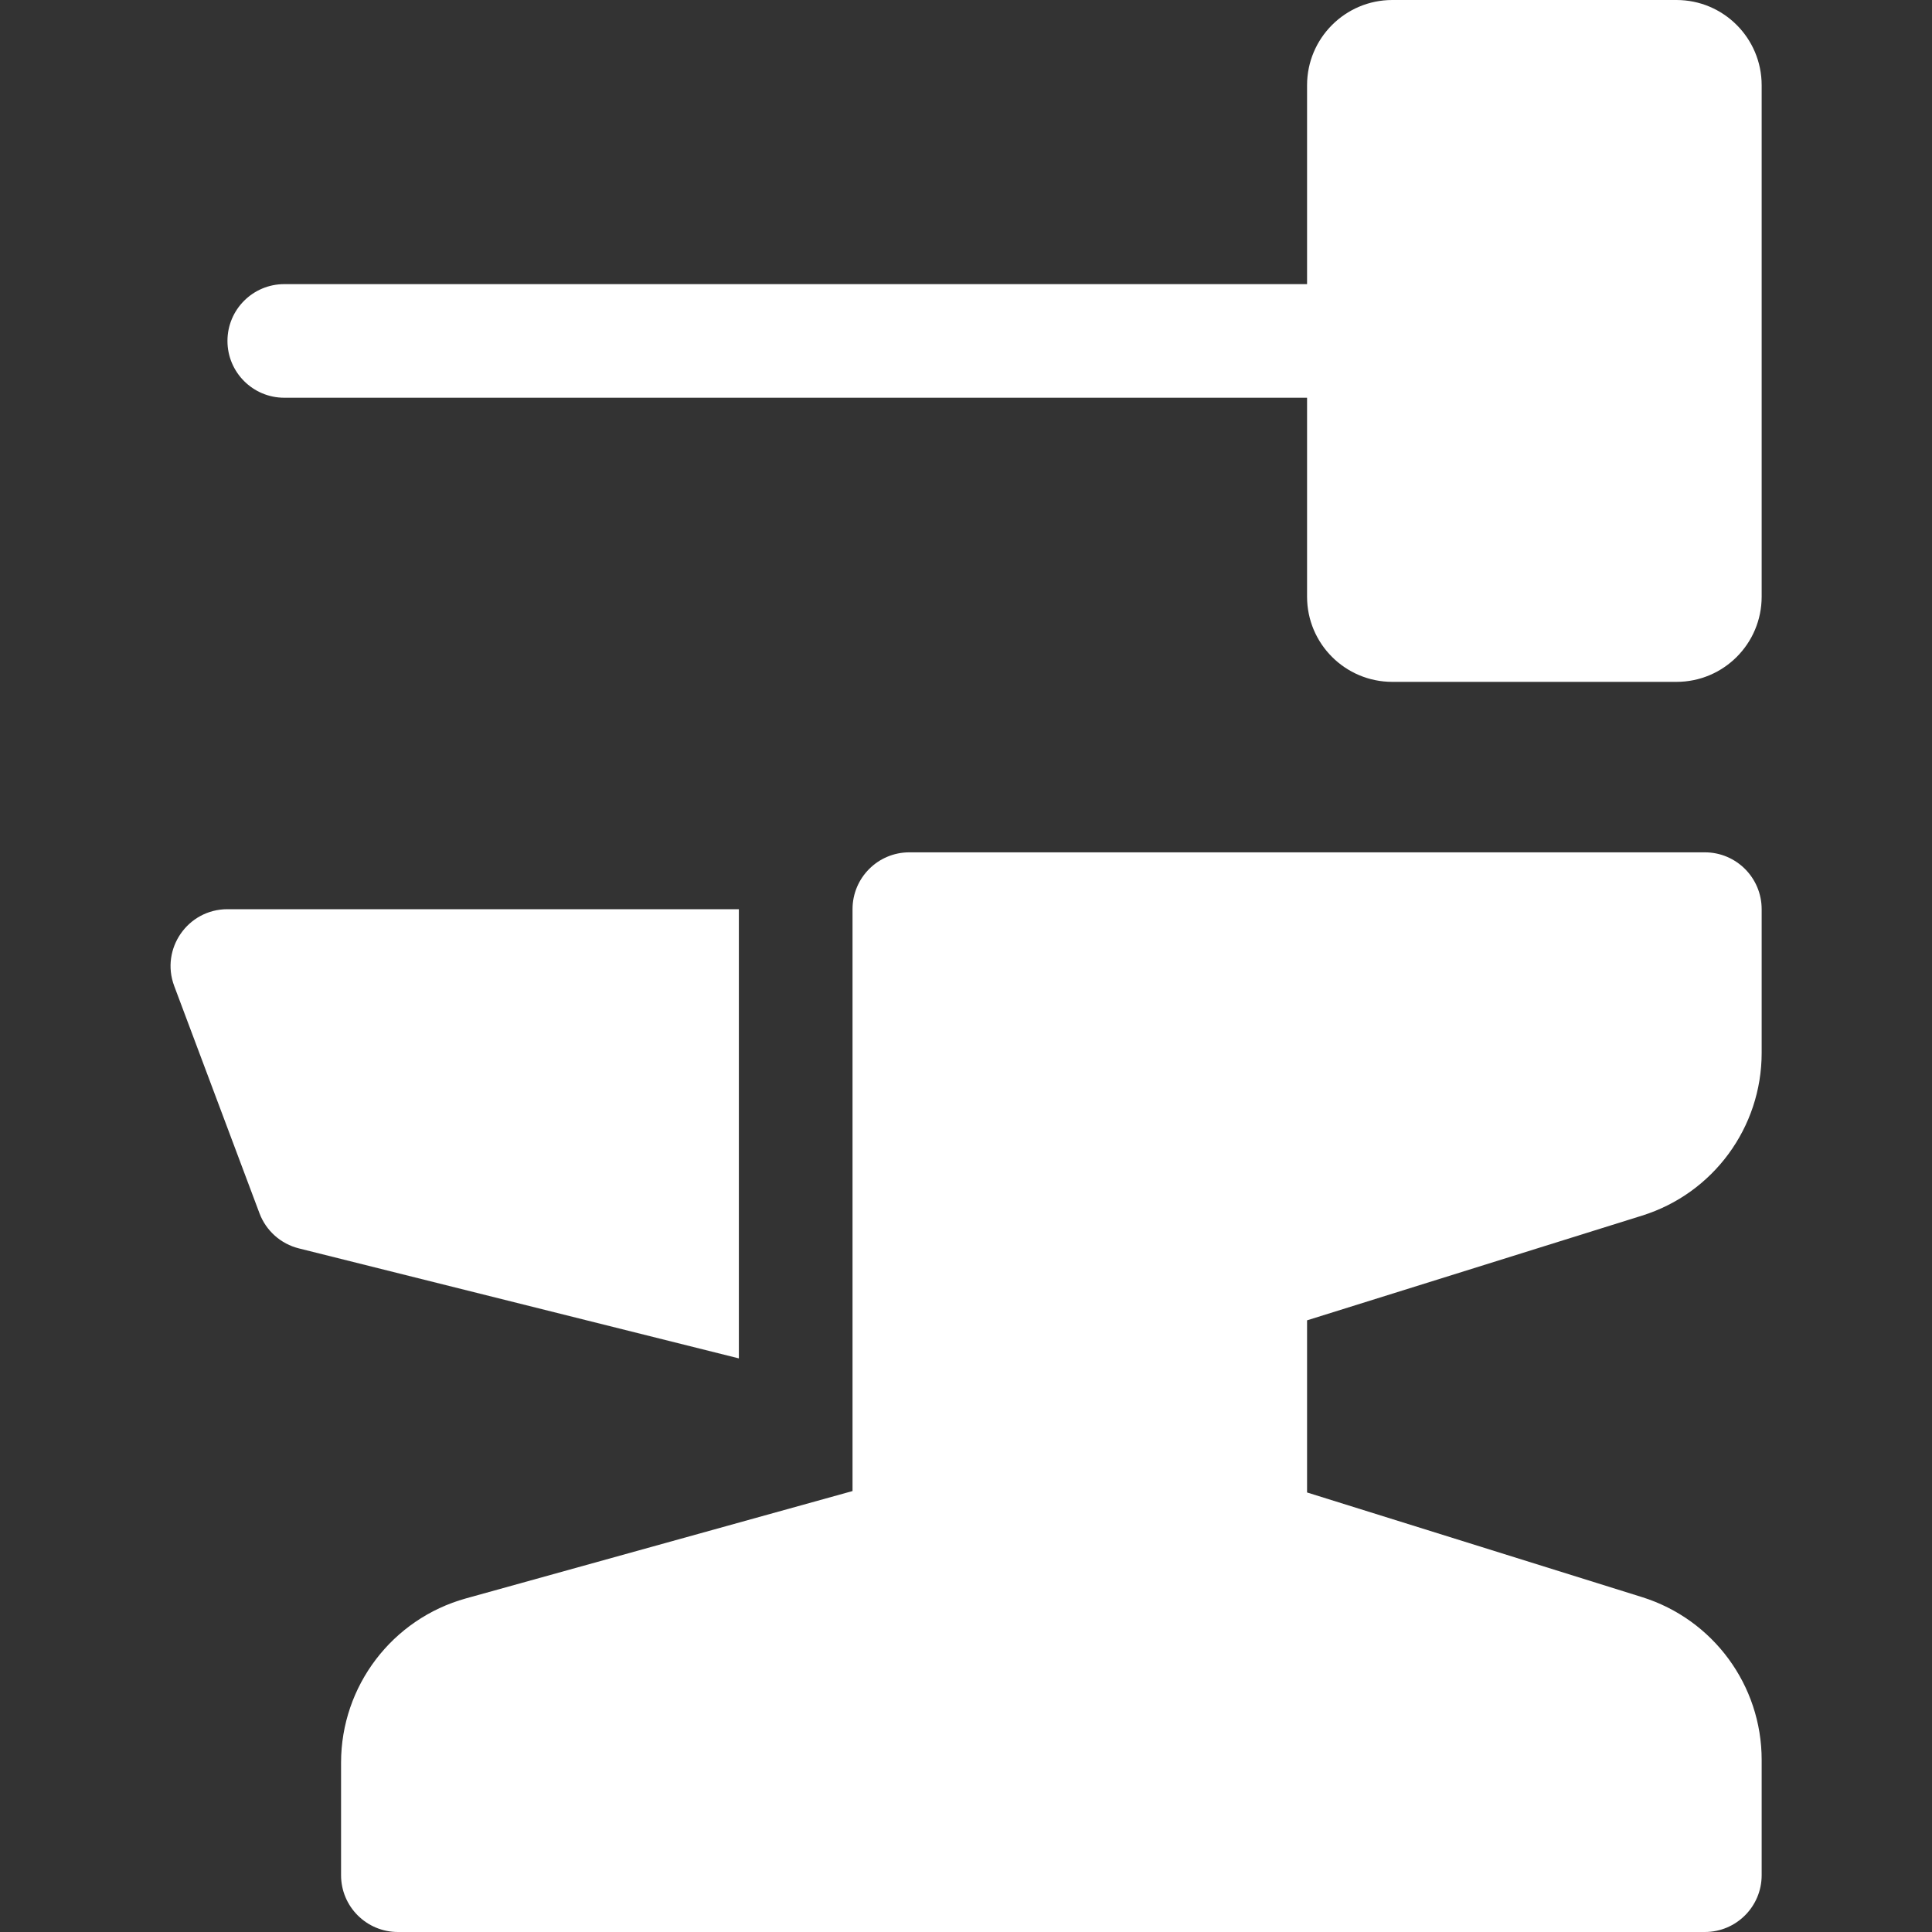
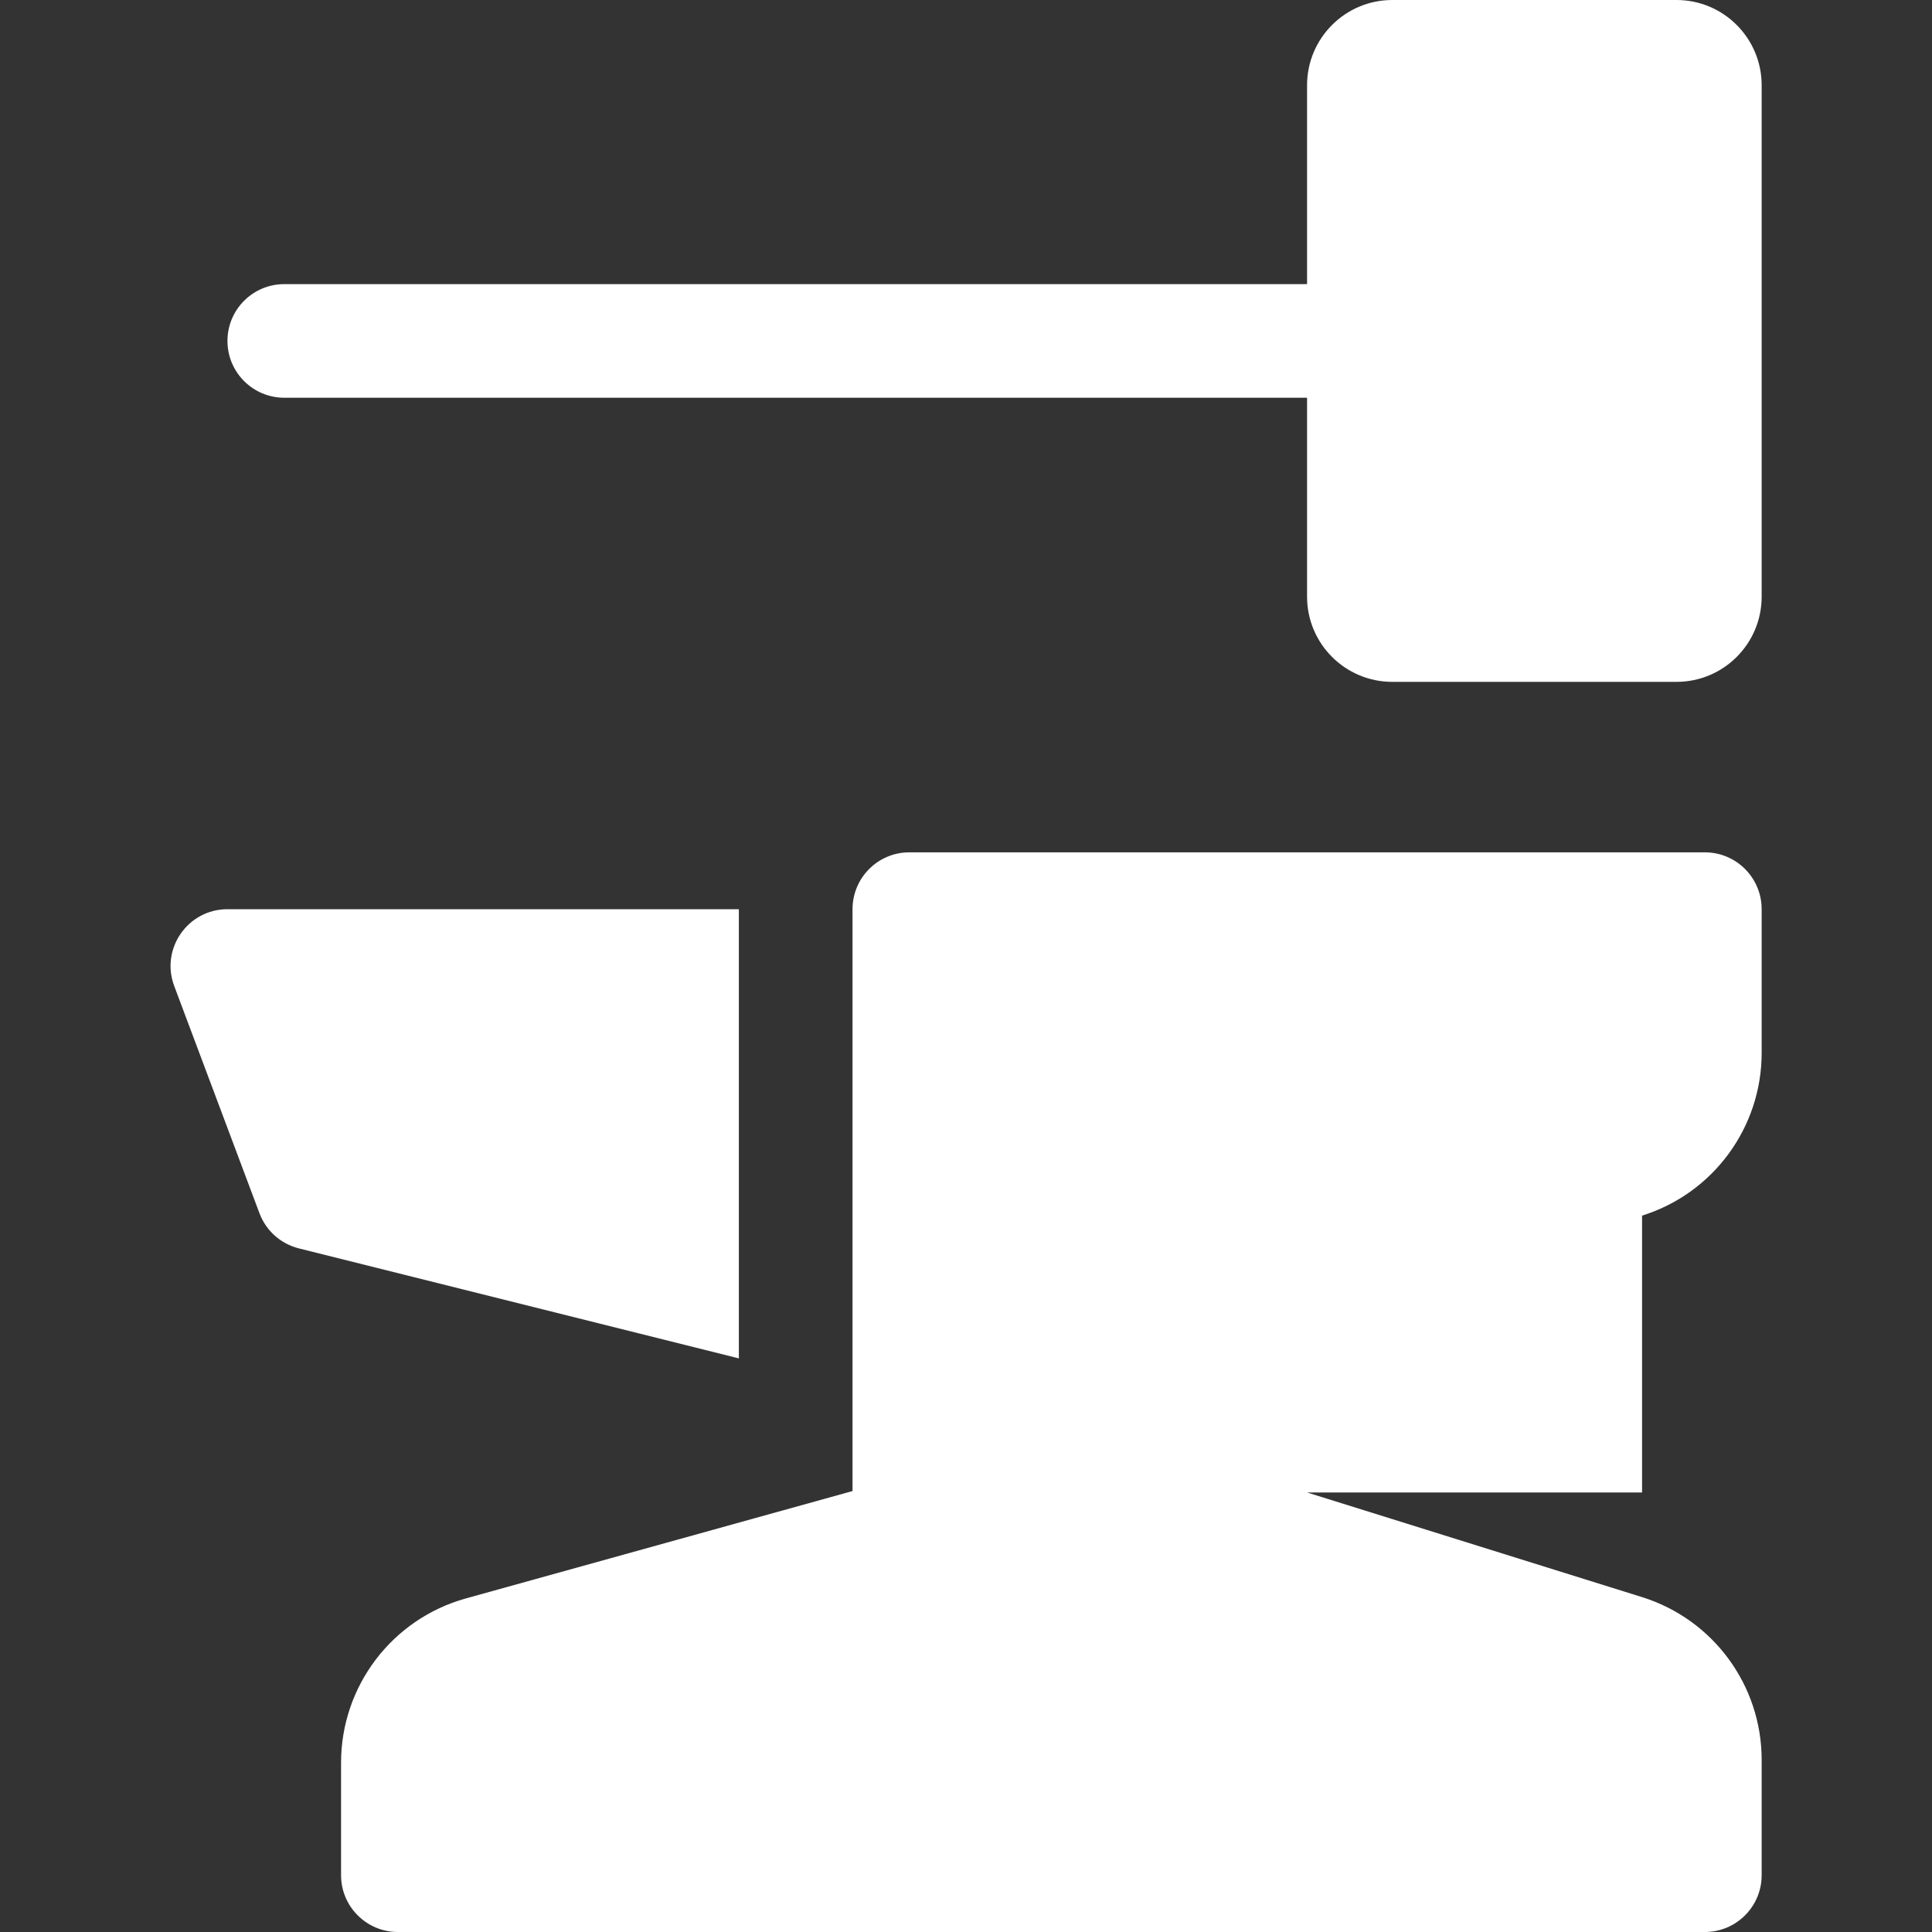
<svg xmlns="http://www.w3.org/2000/svg" width="30" height="30" viewBox="0 0 30 30" fill="none">
  <rect x="0" y="0" width="30" height="30" fill="#333333" stroke="none" />
-   <path d="M11.473 14.118V21.093L4.641 19.385C4.36 19.315 4.131 19.111 4.029 18.839L2.705 15.31C2.489 14.733 2.916 14.118 3.532 14.118H11.473ZM20.296 23.175L25.498 24.8C26.603 25.146 27.355 26.169 27.355 27.327V29.118C27.355 29.605 26.96 30 26.473 30H6.179C5.691 30 5.296 29.605 5.296 29.118V27.371C5.296 26.182 6.089 25.138 7.235 24.82L13.238 23.153V14.118C13.238 13.63 13.633 13.235 14.12 13.235H26.473C26.96 13.235 27.355 13.63 27.355 14.118V16.35C27.355 17.507 26.603 18.531 25.498 18.876L20.296 20.502V23.175ZM4.414 6.176C3.927 6.176 3.532 5.781 3.532 5.294C3.532 4.807 3.927 4.412 4.414 4.412H20.296V1.324C20.296 0.593 20.889 0 21.62 0H26.032C26.763 0 27.355 0.593 27.355 1.324V9.265C27.355 9.996 26.763 10.588 26.032 10.588H21.62C20.889 10.588 20.296 9.996 20.296 9.265V6.176L4.414 6.176Z" fill="white" />
+   <path d="M11.473 14.118V21.093L4.641 19.385C4.36 19.315 4.131 19.111 4.029 18.839L2.705 15.31C2.489 14.733 2.916 14.118 3.532 14.118H11.473ZM20.296 23.175L25.498 24.8C26.603 25.146 27.355 26.169 27.355 27.327V29.118C27.355 29.605 26.96 30 26.473 30H6.179C5.691 30 5.296 29.605 5.296 29.118V27.371C5.296 26.182 6.089 25.138 7.235 24.82L13.238 23.153V14.118C13.238 13.63 13.633 13.235 14.12 13.235H26.473C26.96 13.235 27.355 13.63 27.355 14.118V16.35C27.355 17.507 26.603 18.531 25.498 18.876V23.175ZM4.414 6.176C3.927 6.176 3.532 5.781 3.532 5.294C3.532 4.807 3.927 4.412 4.414 4.412H20.296V1.324C20.296 0.593 20.889 0 21.62 0H26.032C26.763 0 27.355 0.593 27.355 1.324V9.265C27.355 9.996 26.763 10.588 26.032 10.588H21.62C20.889 10.588 20.296 9.996 20.296 9.265V6.176L4.414 6.176Z" fill="white" />
</svg>